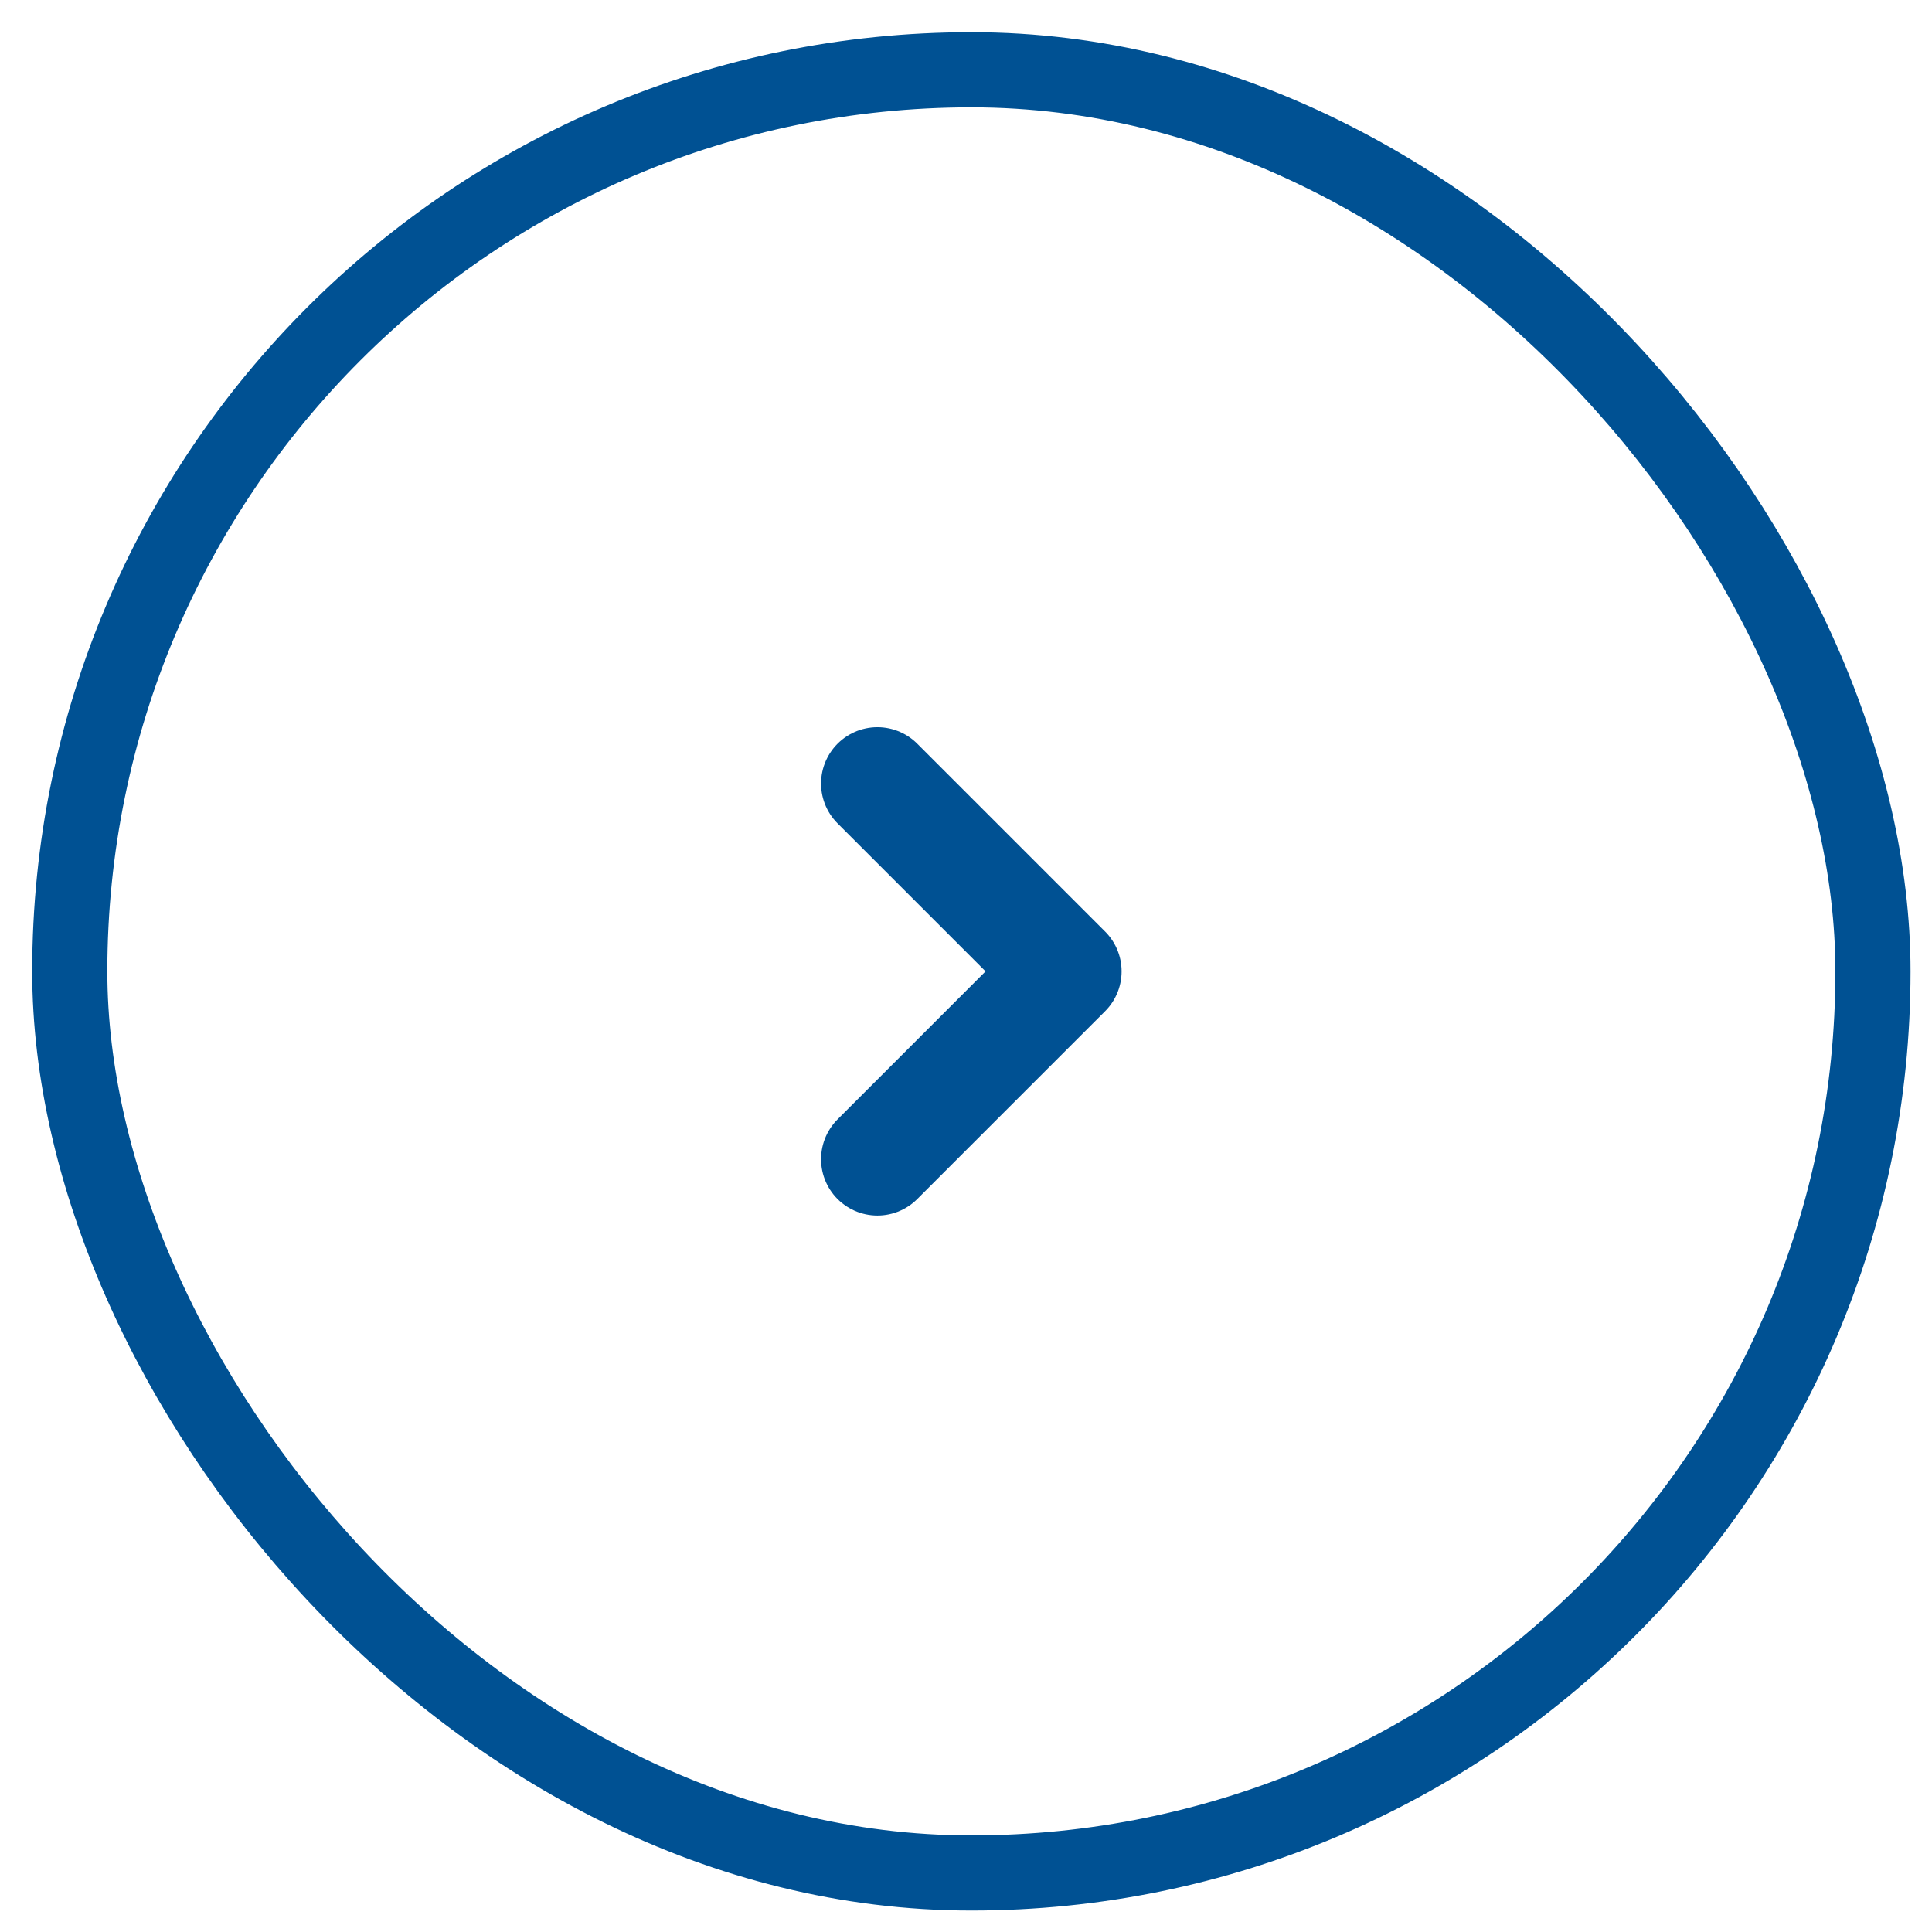
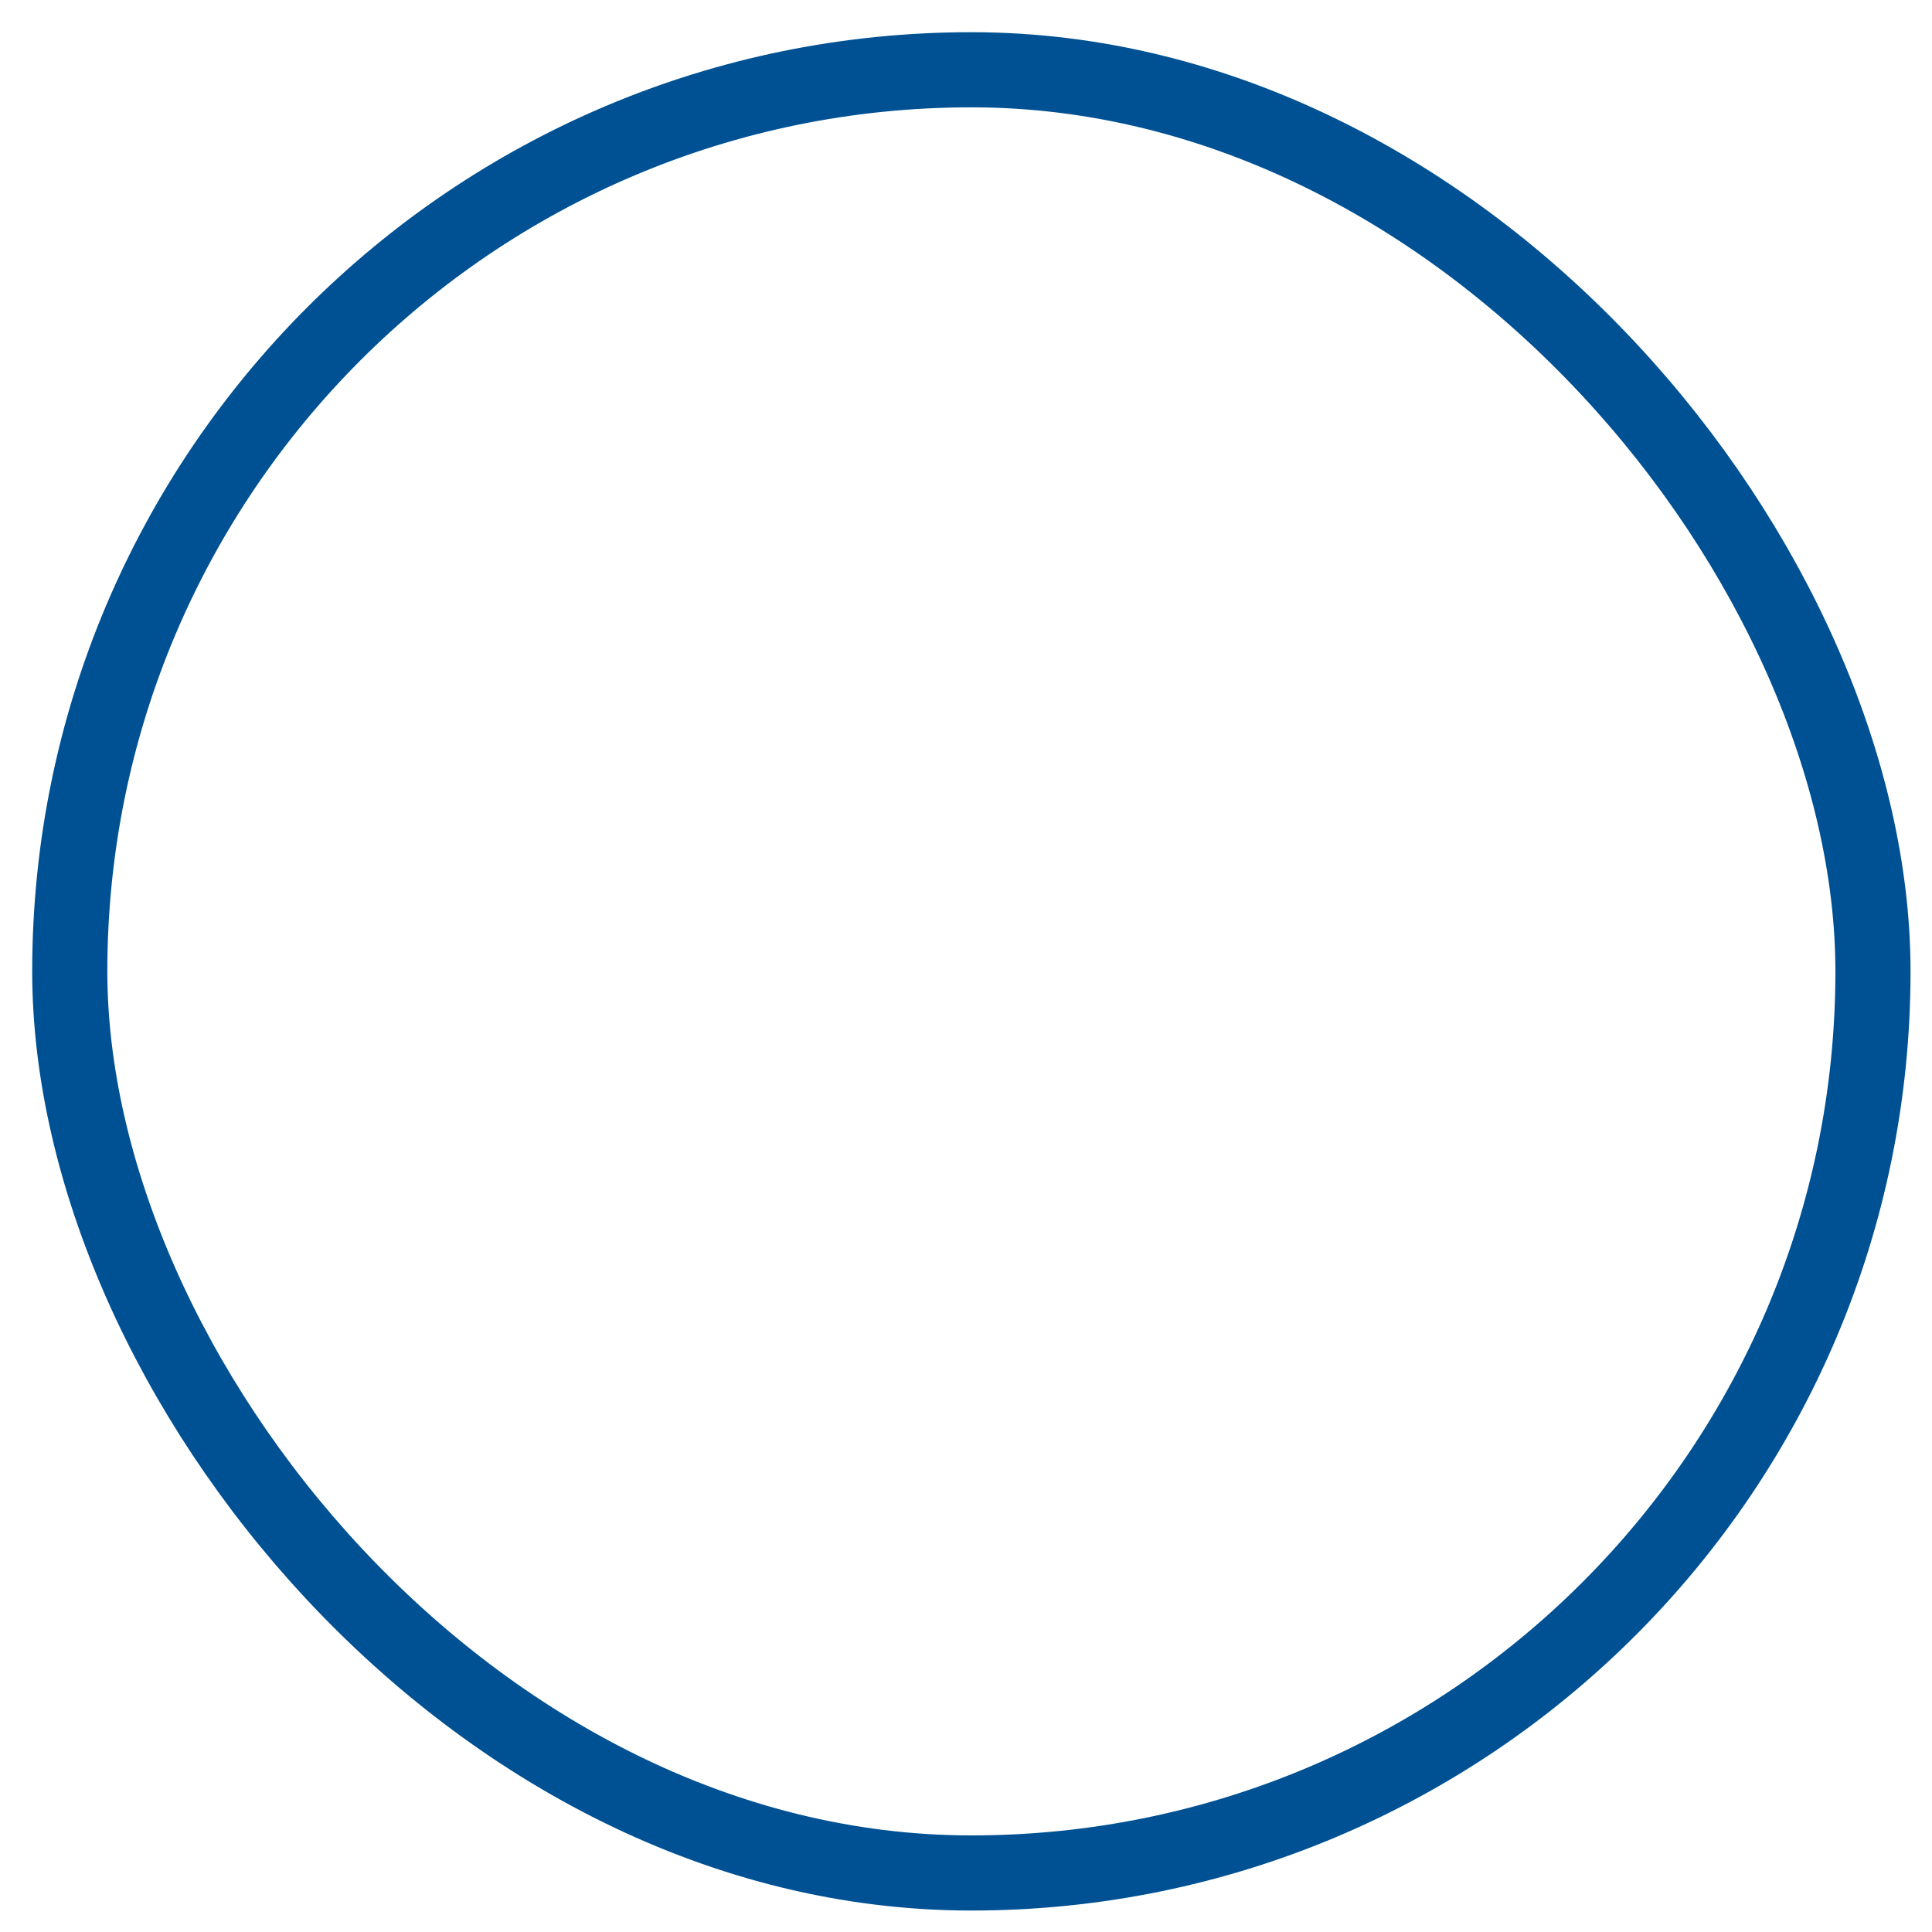
<svg xmlns="http://www.w3.org/2000/svg" width="27" height="27" viewBox="0 0 27 27" fill="none">
-   <path d="M12.262 10.95L14.887 13.575L12.262 16.2" stroke="#005193" stroke-width="1.575" stroke-linecap="round" stroke-linejoin="round" />
  <rect x="0.975" y="0.975" width="25.2" height="25.2" rx="12.6" stroke="#005193" stroke-width="1.05" />
</svg>